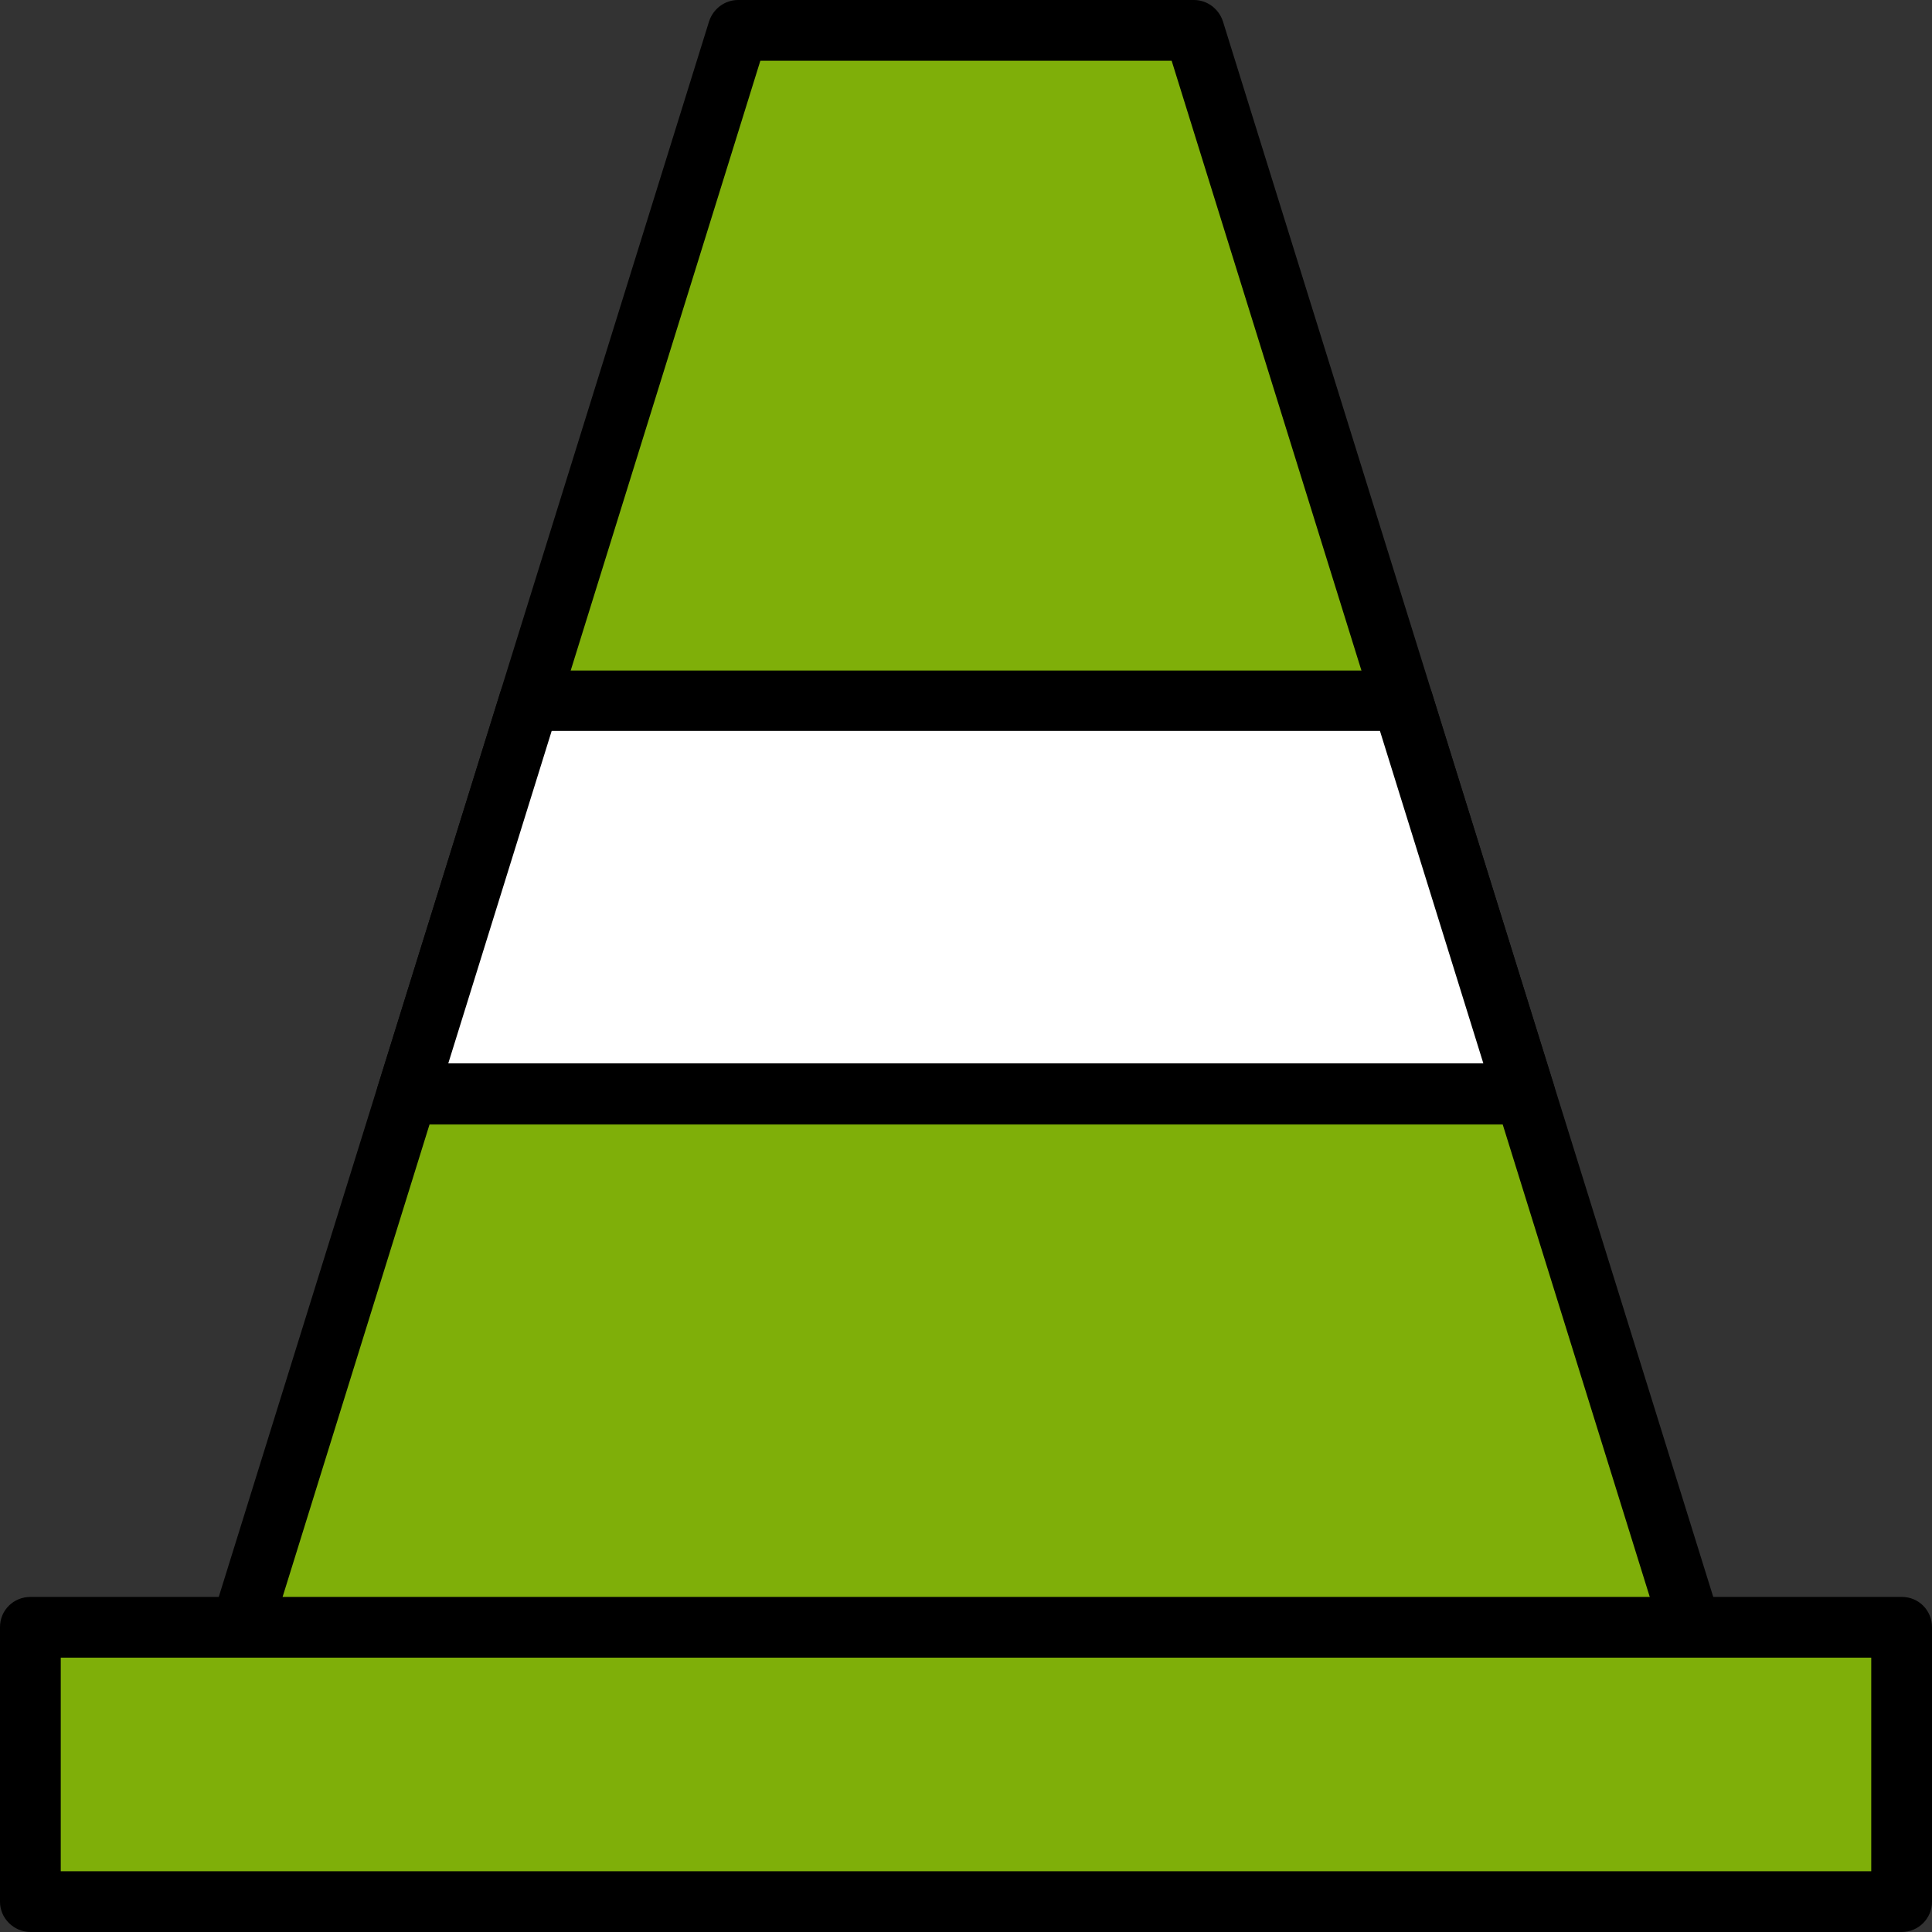
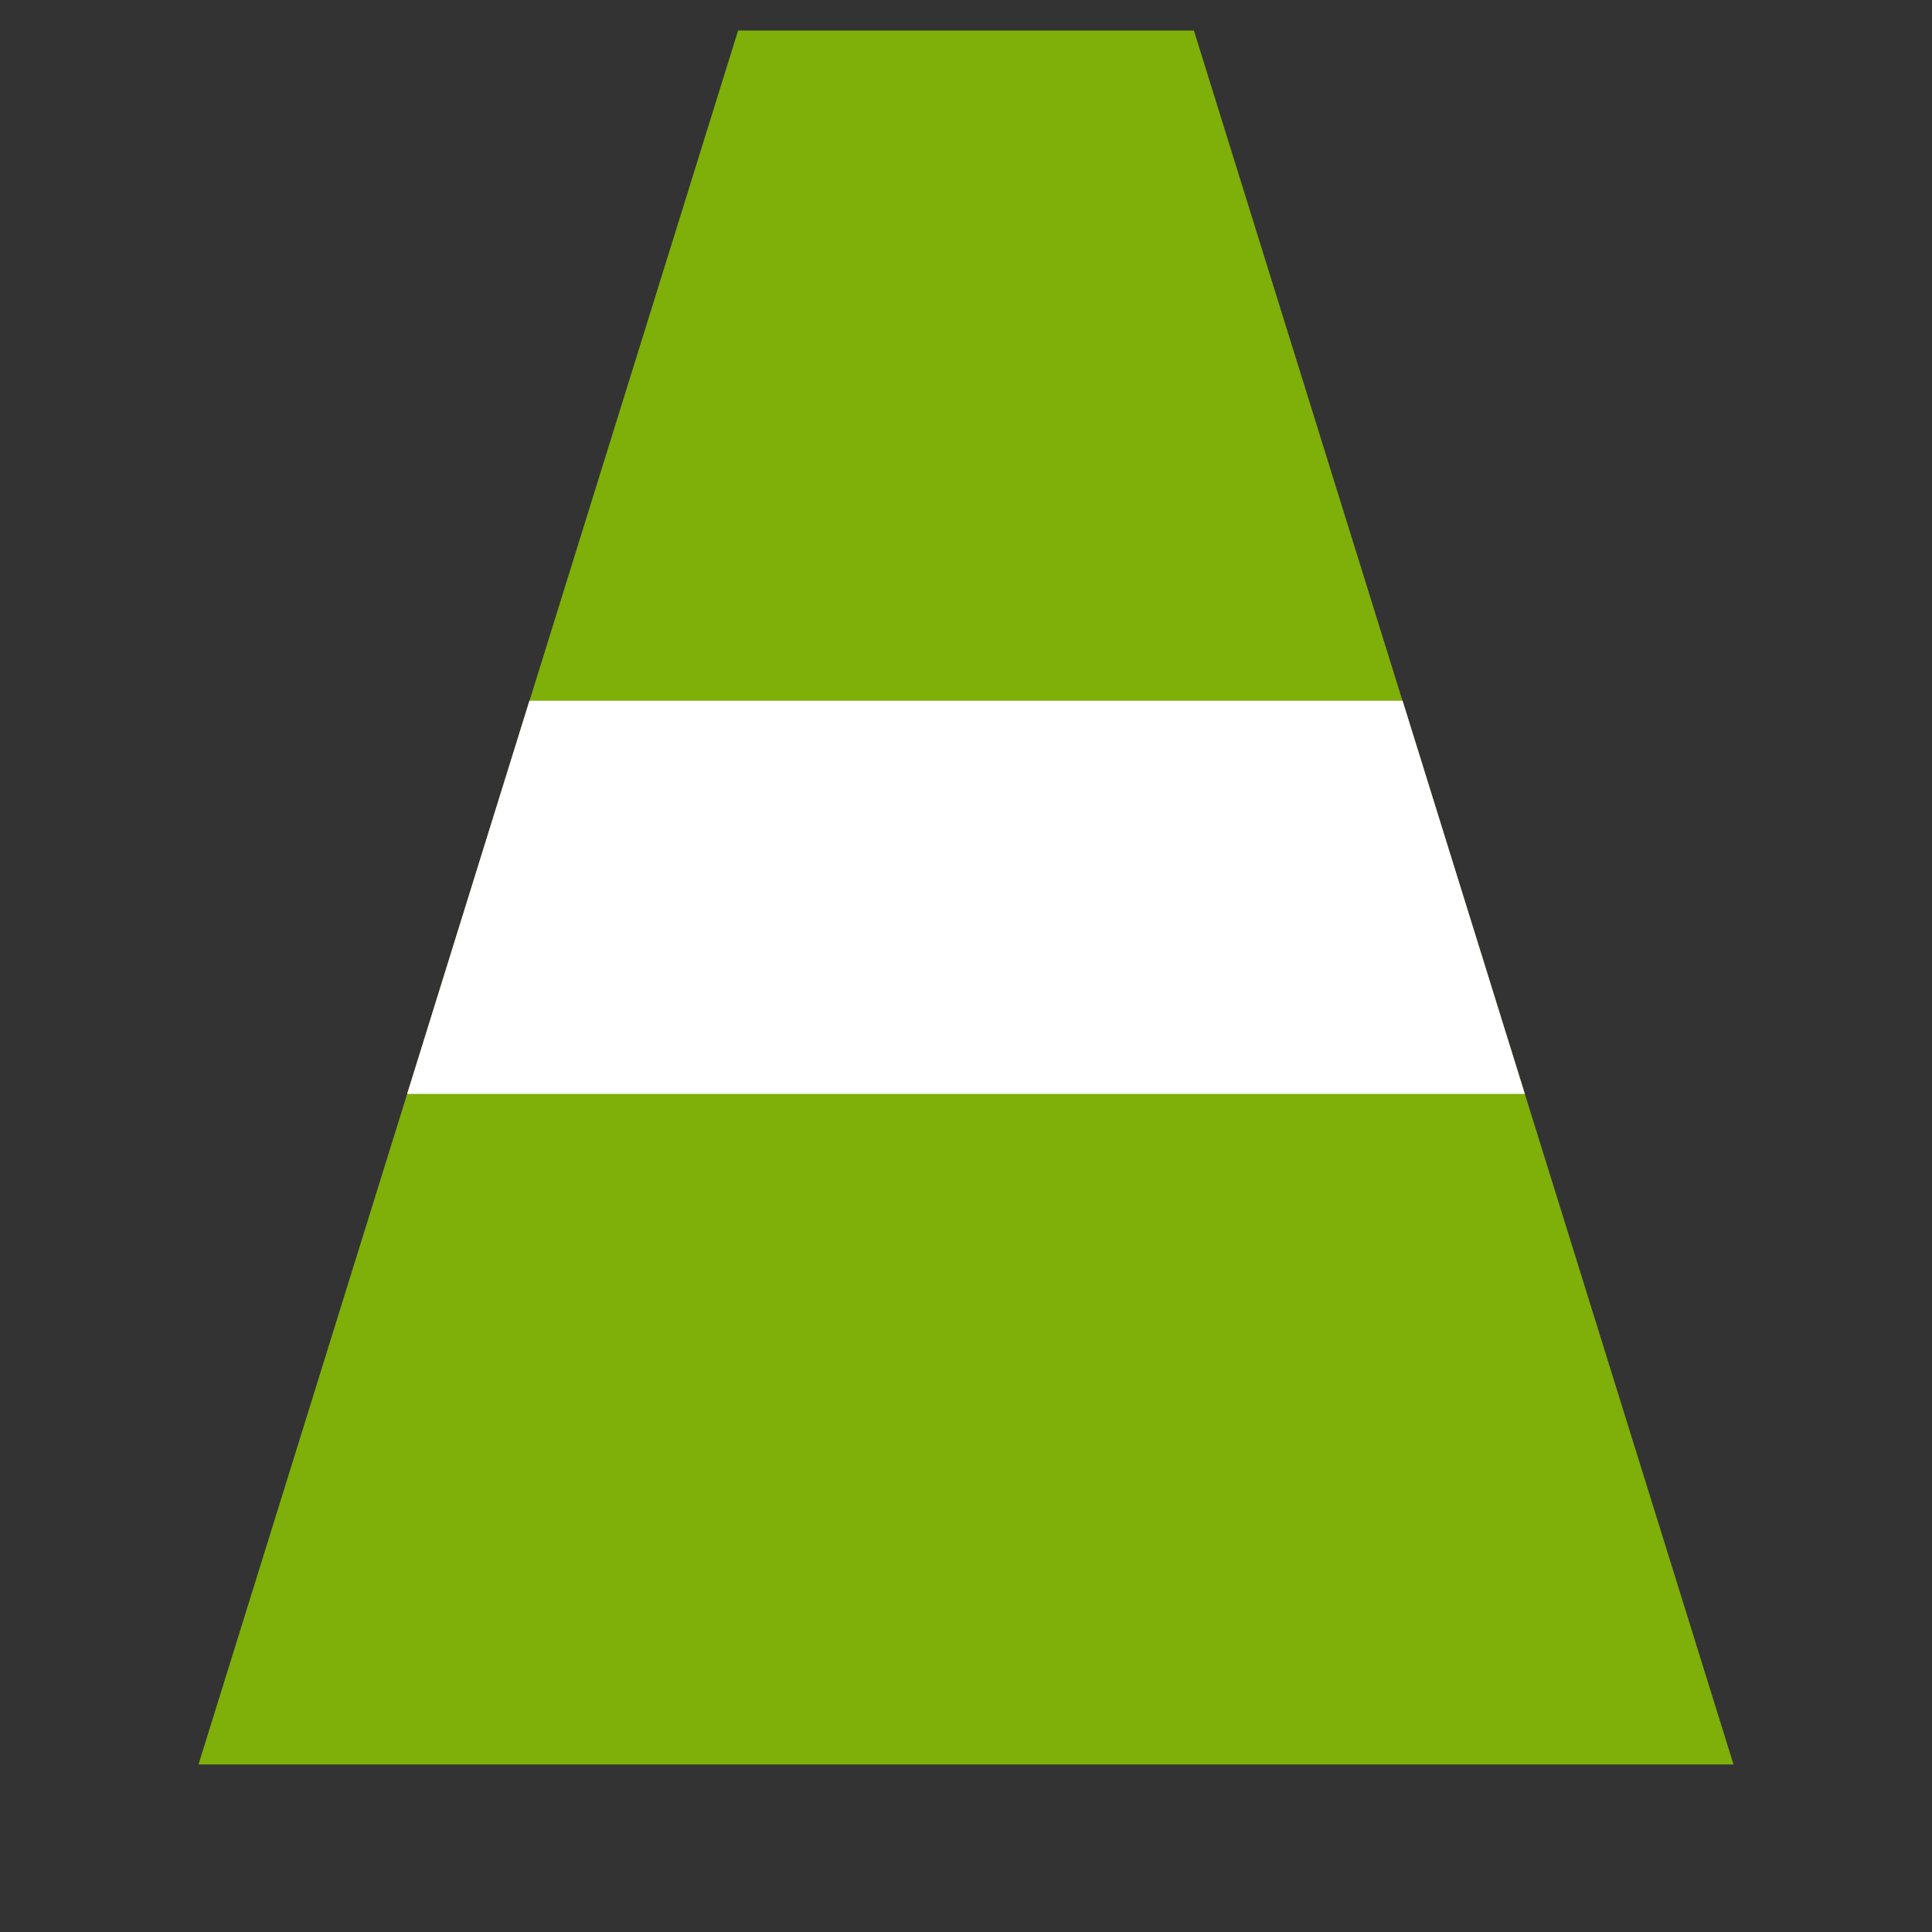
<svg xmlns="http://www.w3.org/2000/svg" version="1.1" id="Capa_1" x="0px" y="0px" viewBox="0 0 512 512" style="enable-background:new 0 0 512 512;" xml:space="preserve">
  <rect x="0" y="0" width="512" height="512" fill="#333333" stroke="none" />
  <style type="text/css">
	.st0{fill:#7FAF09;}
	.st1{fill:#FFFFFF;}
</style>
  <g>
    <path class="st0" d="M459.4,467.6H52.6l143-459.5h120.8L459.4,467.6z" />
-     <path d="M459.4,475.6H52.6c-4.5,0-8-3.6-8.1-8c0-0.8,0.1-1.6,0.4-2.4l143-459.5c1.1-3.4,4.2-5.7,7.7-5.7h120.8   c3.5,0,6.6,2.3,7.7,5.7l143,459.5c1.3,4.2-1,8.8-5.3,10.1C461,475.5,460.2,475.6,459.4,475.6L459.4,475.6z M63.6,459.5h384.9   L310.5,16.1h-109L63.6,459.5z" />
    <path class="st1" d="M140.3,185.7l-32.4,104.2h296.2l-32.4-104.2H140.3z" />
-     <path d="M404.1,298H107.9c-4.4,0-8.1-3.6-8.1-8c0-0.8,0.1-1.6,0.4-2.4l32.4-104.2c1.1-3.4,4.2-5.7,7.7-5.7h231.4   c3.5,0,6.6,2.3,7.7,5.7l32.4,104.2c1.3,4.2-1,8.8-5.3,10.1C405.7,297.8,404.9,298,404.1,298L404.1,298z M118.8,281.8h274.3   l-27.4-88.1H146.2L118.8,281.8z" />
-     <path class="st0" d="M8.1,431.2h495.9v72.8H8.1V431.2z" />
-     <path d="M504,512H8.1c-4.4,0-8.1-3.6-8.1-8l0,0v-72.8c0-4.5,3.6-8,8.1-8l0,0h495.9c4.5,0,8,3.6,8,8l0,0V504   C512,508.4,508.4,512,504,512L504,512z M16.1,495.9h479.8v-56.6H16.1V495.9z" />
  </g>
</svg>